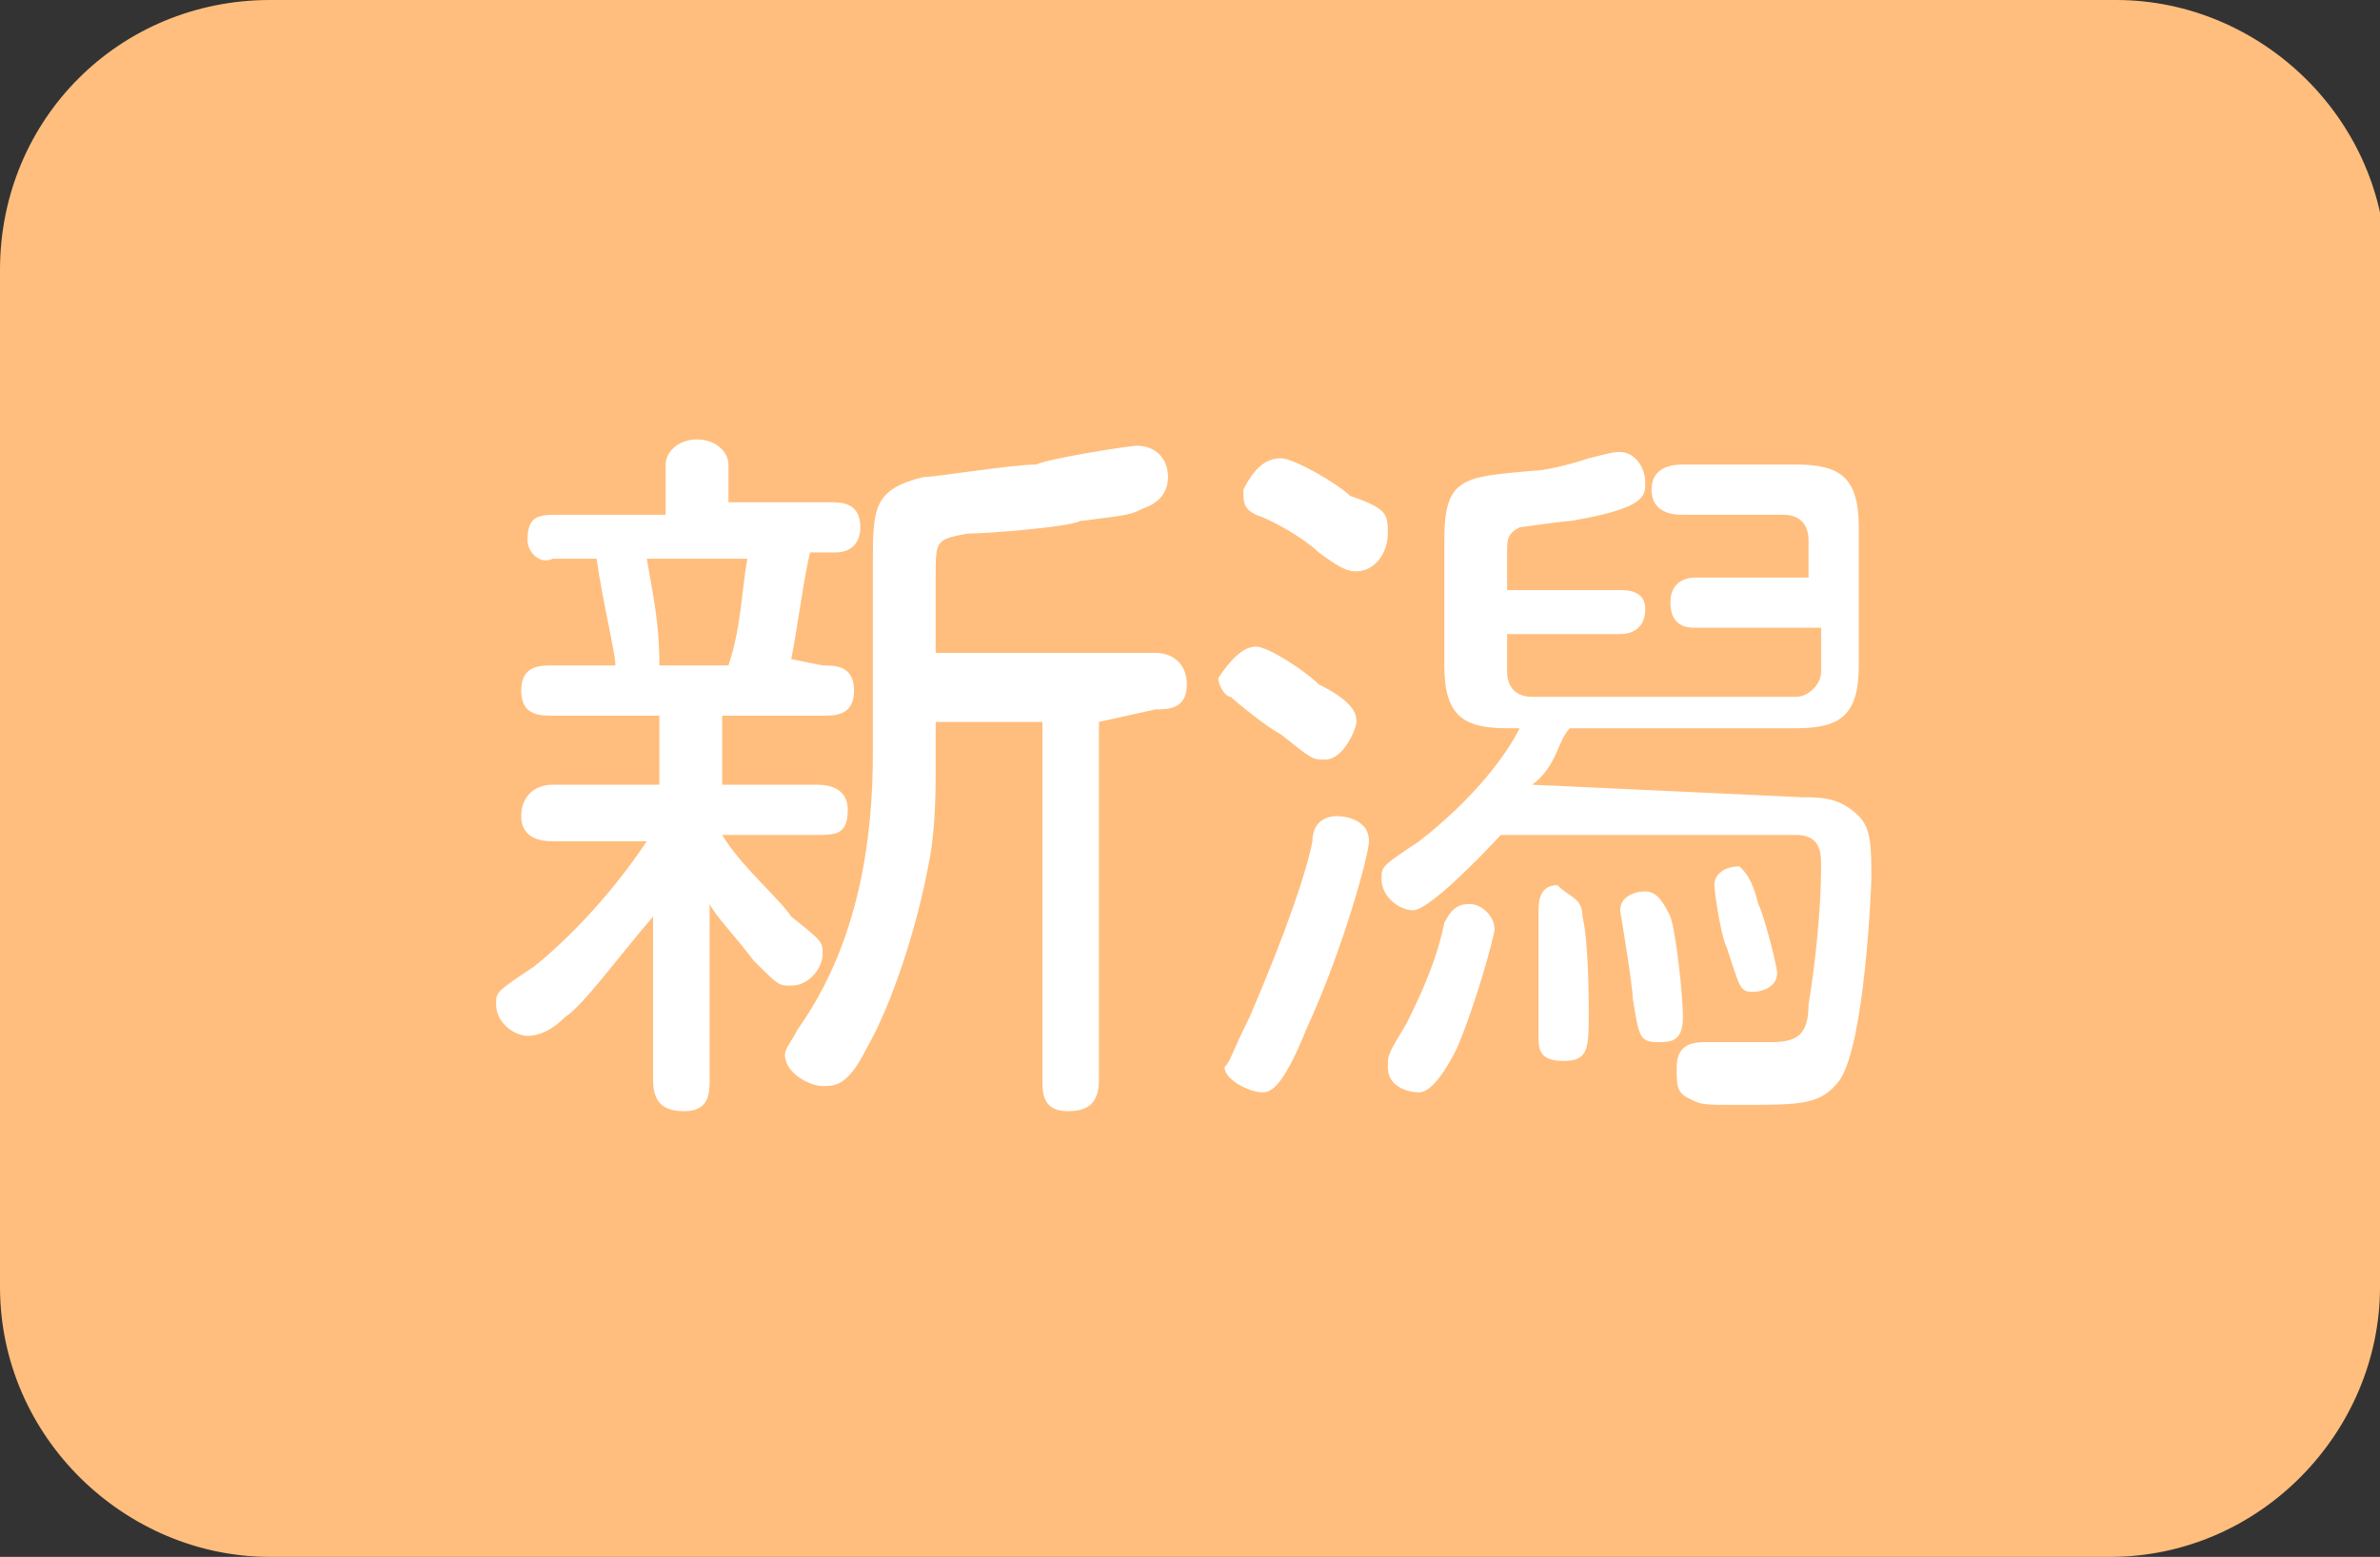
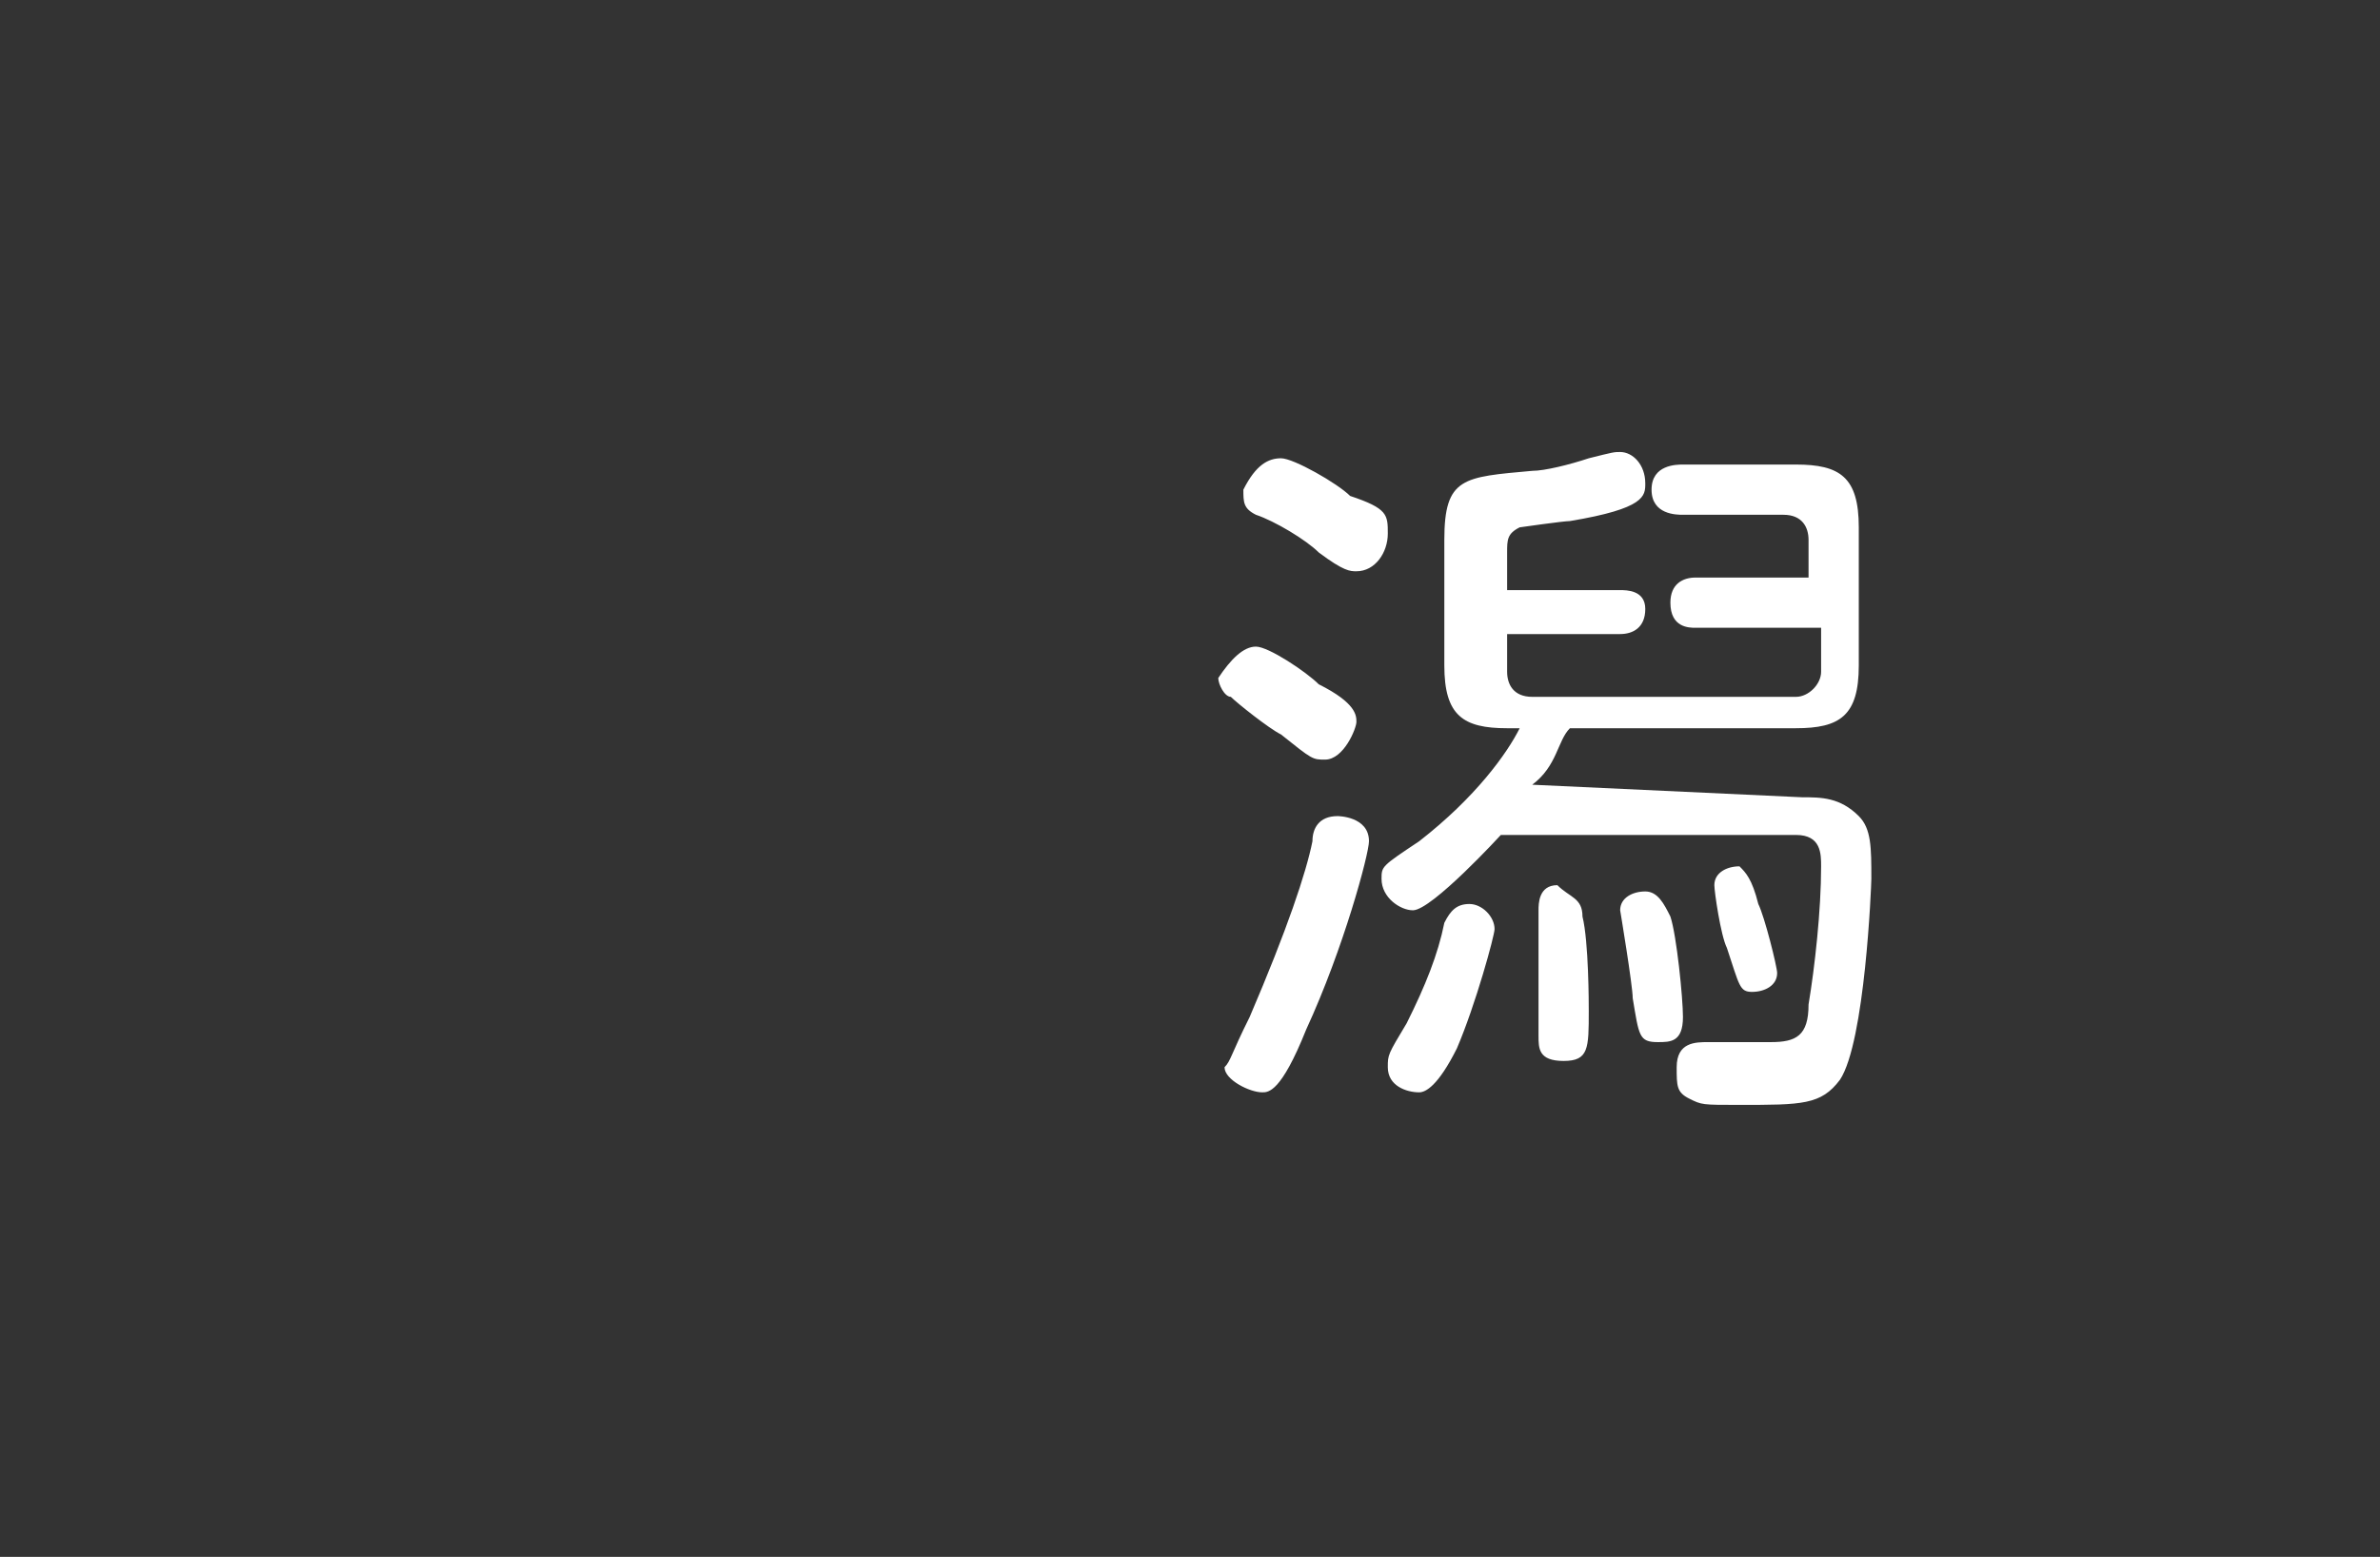
<svg xmlns="http://www.w3.org/2000/svg" version="1.1" id="レイヤー_1" x="0px" y="0px" width="37.9px" height="24.8px" viewBox="0 0 37.9 24.8" style="enable-background:new 0 0 37.9 24.8;" xml:space="preserve">
  <rect x="0" y="0" width="37.9" height="24.8" fill="#333333" stroke="none" />
  <style type="text/css">
	.st0{fill:#FFBE7D;}
	.st1{fill:#FFFFFF;}
</style>
  <g>
-     <path class="st0" d="M37.9,20.5c0,2.3-1.9,4.3-4.3,4.3H4.3C2,24.8,0,22.9,0,20.5V4.3C0,1.9,1.9,0,4.3,0h29.4C36,0,38,1.9,38,4.3   L37.9,20.5L37.9,20.5z" />
-   </g>
+     </g>
  <g>
-     <path class="st1" d="M13.1,10.6c0.2,0,0.5,0,0.5,0.4c0,0.4-0.3,0.4-0.5,0.4h-1.6v1.1h1.5c0.1,0,0.5,0,0.5,0.4   c0,0.4-0.2,0.4-0.5,0.4h-1.5c0.3,0.5,0.9,1,1.1,1.3c0.5,0.4,0.5,0.4,0.5,0.6c0,0.2-0.2,0.5-0.5,0.5c-0.2,0-0.2,0-0.6-0.4   c-0.3-0.4-0.6-0.7-0.7-0.9v2.8c0,0.2,0,0.5-0.4,0.5c-0.3,0-0.5-0.1-0.5-0.5v-2.6c-0.6,0.7-1.1,1.4-1.4,1.6   c-0.2,0.2-0.4,0.3-0.6,0.3c-0.2,0-0.5-0.2-0.5-0.5c0-0.2,0-0.2,0.6-0.6c0.5-0.4,1.2-1.1,1.8-2H8.8c-0.1,0-0.5,0-0.5-0.4   c0-0.3,0.2-0.5,0.5-0.5h1.7v-1.1H8.8c-0.2,0-0.5,0-0.5-0.4s0.3-0.4,0.5-0.4h1c0-0.2-0.2-1-0.3-1.7H8.8C8.6,9,8.4,8.8,8.4,8.6   c0-0.4,0.2-0.4,0.5-0.4h1.7V7.4c0-0.2,0.2-0.4,0.5-0.4c0.3,0,0.5,0.2,0.5,0.4v0.6h1.6c0.2,0,0.5,0,0.5,0.4c0,0.2-0.1,0.4-0.4,0.4   h-0.4c-0.1,0.4-0.2,1.2-0.3,1.7L13.1,10.6C13.2,10.6,13.2,10.6,13.1,10.6z M11.6,10.6c0.2-0.6,0.2-1.1,0.3-1.7h-1.6   c0.1,0.6,0.2,1,0.2,1.7C10.5,10.6,11.6,10.6,11.6,10.6z M17.5,11.5v5.7c0,0.4-0.2,0.5-0.5,0.5c-0.4,0-0.4-0.3-0.4-0.5v-5.7h-1.7   v0.8c0,0.2,0,0.9-0.1,1.4c-0.2,1.1-0.6,2.3-1,3c-0.3,0.6-0.5,0.6-0.7,0.6s-0.6-0.2-0.6-0.5c0-0.1,0.1-0.2,0.2-0.4   c1-1.4,1.2-3.1,1.2-4.4v-3c0-0.9,0-1.2,0.8-1.4c0.2,0,1.4-0.2,1.8-0.2c0.2-0.1,1.5-0.3,1.6-0.3c0.3,0,0.5,0.2,0.5,0.5   c0,0.2-0.1,0.4-0.4,0.5c-0.2,0.1-0.2,0.1-1,0.2c-0.2,0.1-1.5,0.2-1.8,0.2c-0.5,0.1-0.5,0.1-0.5,0.7v1.2h3.5c0.3,0,0.5,0.2,0.5,0.5   c0,0.4-0.3,0.4-0.5,0.4L17.5,11.5L17.5,11.5z" />
    <path class="st1" d="M20,10.3c0.2,0,0.8,0.4,1,0.6c0.6,0.3,0.6,0.5,0.6,0.6s-0.2,0.6-0.5,0.6c-0.2,0-0.2,0-0.7-0.4   c-0.2-0.1-0.7-0.5-0.8-0.6c-0.1,0-0.2-0.2-0.2-0.3C19.6,10.5,19.8,10.3,20,10.3z M19.9,16.2c0.6-1.4,0.9-2.3,1-2.8   c0-0.2,0.1-0.4,0.4-0.4c0,0,0.5,0,0.5,0.4c0,0.2-0.4,1.7-1,3c-0.4,1-0.6,1-0.7,1c-0.2,0-0.6-0.2-0.6-0.4   C19.6,16.9,19.6,16.8,19.9,16.2z M20.4,7.3c0.2,0,0.9,0.4,1.1,0.6c0.6,0.2,0.6,0.3,0.6,0.6c0,0.3-0.2,0.6-0.5,0.6   c-0.1,0-0.2,0-0.6-0.3c-0.2-0.2-0.7-0.5-1-0.6c-0.2-0.1-0.2-0.2-0.2-0.4C20,7.4,20.2,7.3,20.4,7.3z M28.7,12.7c0.3,0,0.6,0,0.9,0.3   c0.2,0.2,0.2,0.5,0.2,1c0,0.1-0.1,2.6-0.5,3.2c-0.3,0.4-0.6,0.4-1.6,0.4c-0.6,0-0.6,0-0.8-0.1c-0.2-0.1-0.2-0.2-0.2-0.5   c0-0.4,0.3-0.4,0.5-0.4c0.2,0,0.9,0,1,0c0.4,0,0.6-0.1,0.6-0.6c0.1-0.6,0.2-1.5,0.2-2.2c0-0.2,0-0.5-0.4-0.5h-4.7   c0,0-1.1,1.2-1.4,1.2c-0.2,0-0.5-0.2-0.5-0.5c0-0.2,0-0.2,0.6-0.6c0.9-0.7,1.4-1.4,1.6-1.8h-0.2c-0.7,0-1-0.2-1-1v-2   c0-1,0.3-1,1.4-1.1c0.2,0,0.6-0.1,0.9-0.2c0.4-0.1,0.4-0.1,0.5-0.1c0.2,0,0.4,0.2,0.4,0.5c0,0.2,0,0.4-1.2,0.6   c-0.1,0-0.8,0.1-0.8,0.1c-0.2,0.1-0.2,0.2-0.2,0.4v0.6h1.8c0.1,0,0.4,0,0.4,0.3s-0.2,0.4-0.4,0.4h-1.8v0.6c0,0.2,0.1,0.4,0.4,0.4   h4.2c0.2,0,0.4-0.2,0.4-0.4V10H27c-0.1,0-0.4,0-0.4-0.4c0-0.3,0.2-0.4,0.4-0.4h1.8V8.6c0-0.2-0.1-0.4-0.4-0.4h-1.6   c-0.1,0-0.5,0-0.5-0.4c0-0.4,0.4-0.4,0.5-0.4h1.8c0.7,0,1,0.2,1,1v2.2c0,0.8-0.3,1-1,1h-3.6c-0.2,0.2-0.2,0.6-0.6,0.9L28.7,12.7   L28.7,12.7z M23.2,16.7c-0.3,0.6-0.5,0.7-0.6,0.7c-0.2,0-0.5-0.1-0.5-0.4c0-0.2,0-0.2,0.3-0.7c0.3-0.6,0.5-1.1,0.6-1.6   c0.1-0.2,0.2-0.3,0.4-0.3c0.2,0,0.4,0.2,0.4,0.4C23.8,14.9,23.5,16,23.2,16.7z M25.2,14.6c0.1,0.4,0.1,1.4,0.1,1.5   c0,0.6,0,0.8-0.4,0.8c-0.4,0-0.4-0.2-0.4-0.4c0-0.2,0-0.8,0-1s0-0.9,0-1s0-0.4,0.3-0.4C25,14.3,25.2,14.3,25.2,14.6z M26.2,14.2   c0.2,0,0.3,0.2,0.4,0.4c0.1,0.3,0.2,1.3,0.2,1.6c0,0.4-0.2,0.4-0.4,0.4c-0.3,0-0.3-0.1-0.4-0.7c0-0.2-0.2-1.4-0.2-1.4   C25.8,14.3,26,14.2,26.2,14.2z M28,14.4c0.1,0.2,0.3,1,0.3,1.1c0,0.2-0.2,0.3-0.4,0.3c-0.2,0-0.2-0.1-0.4-0.7   c-0.1-0.2-0.2-0.9-0.2-1c0-0.2,0.2-0.3,0.4-0.3C27.8,13.9,27.9,14,28,14.4z" />
  </g>
</svg>